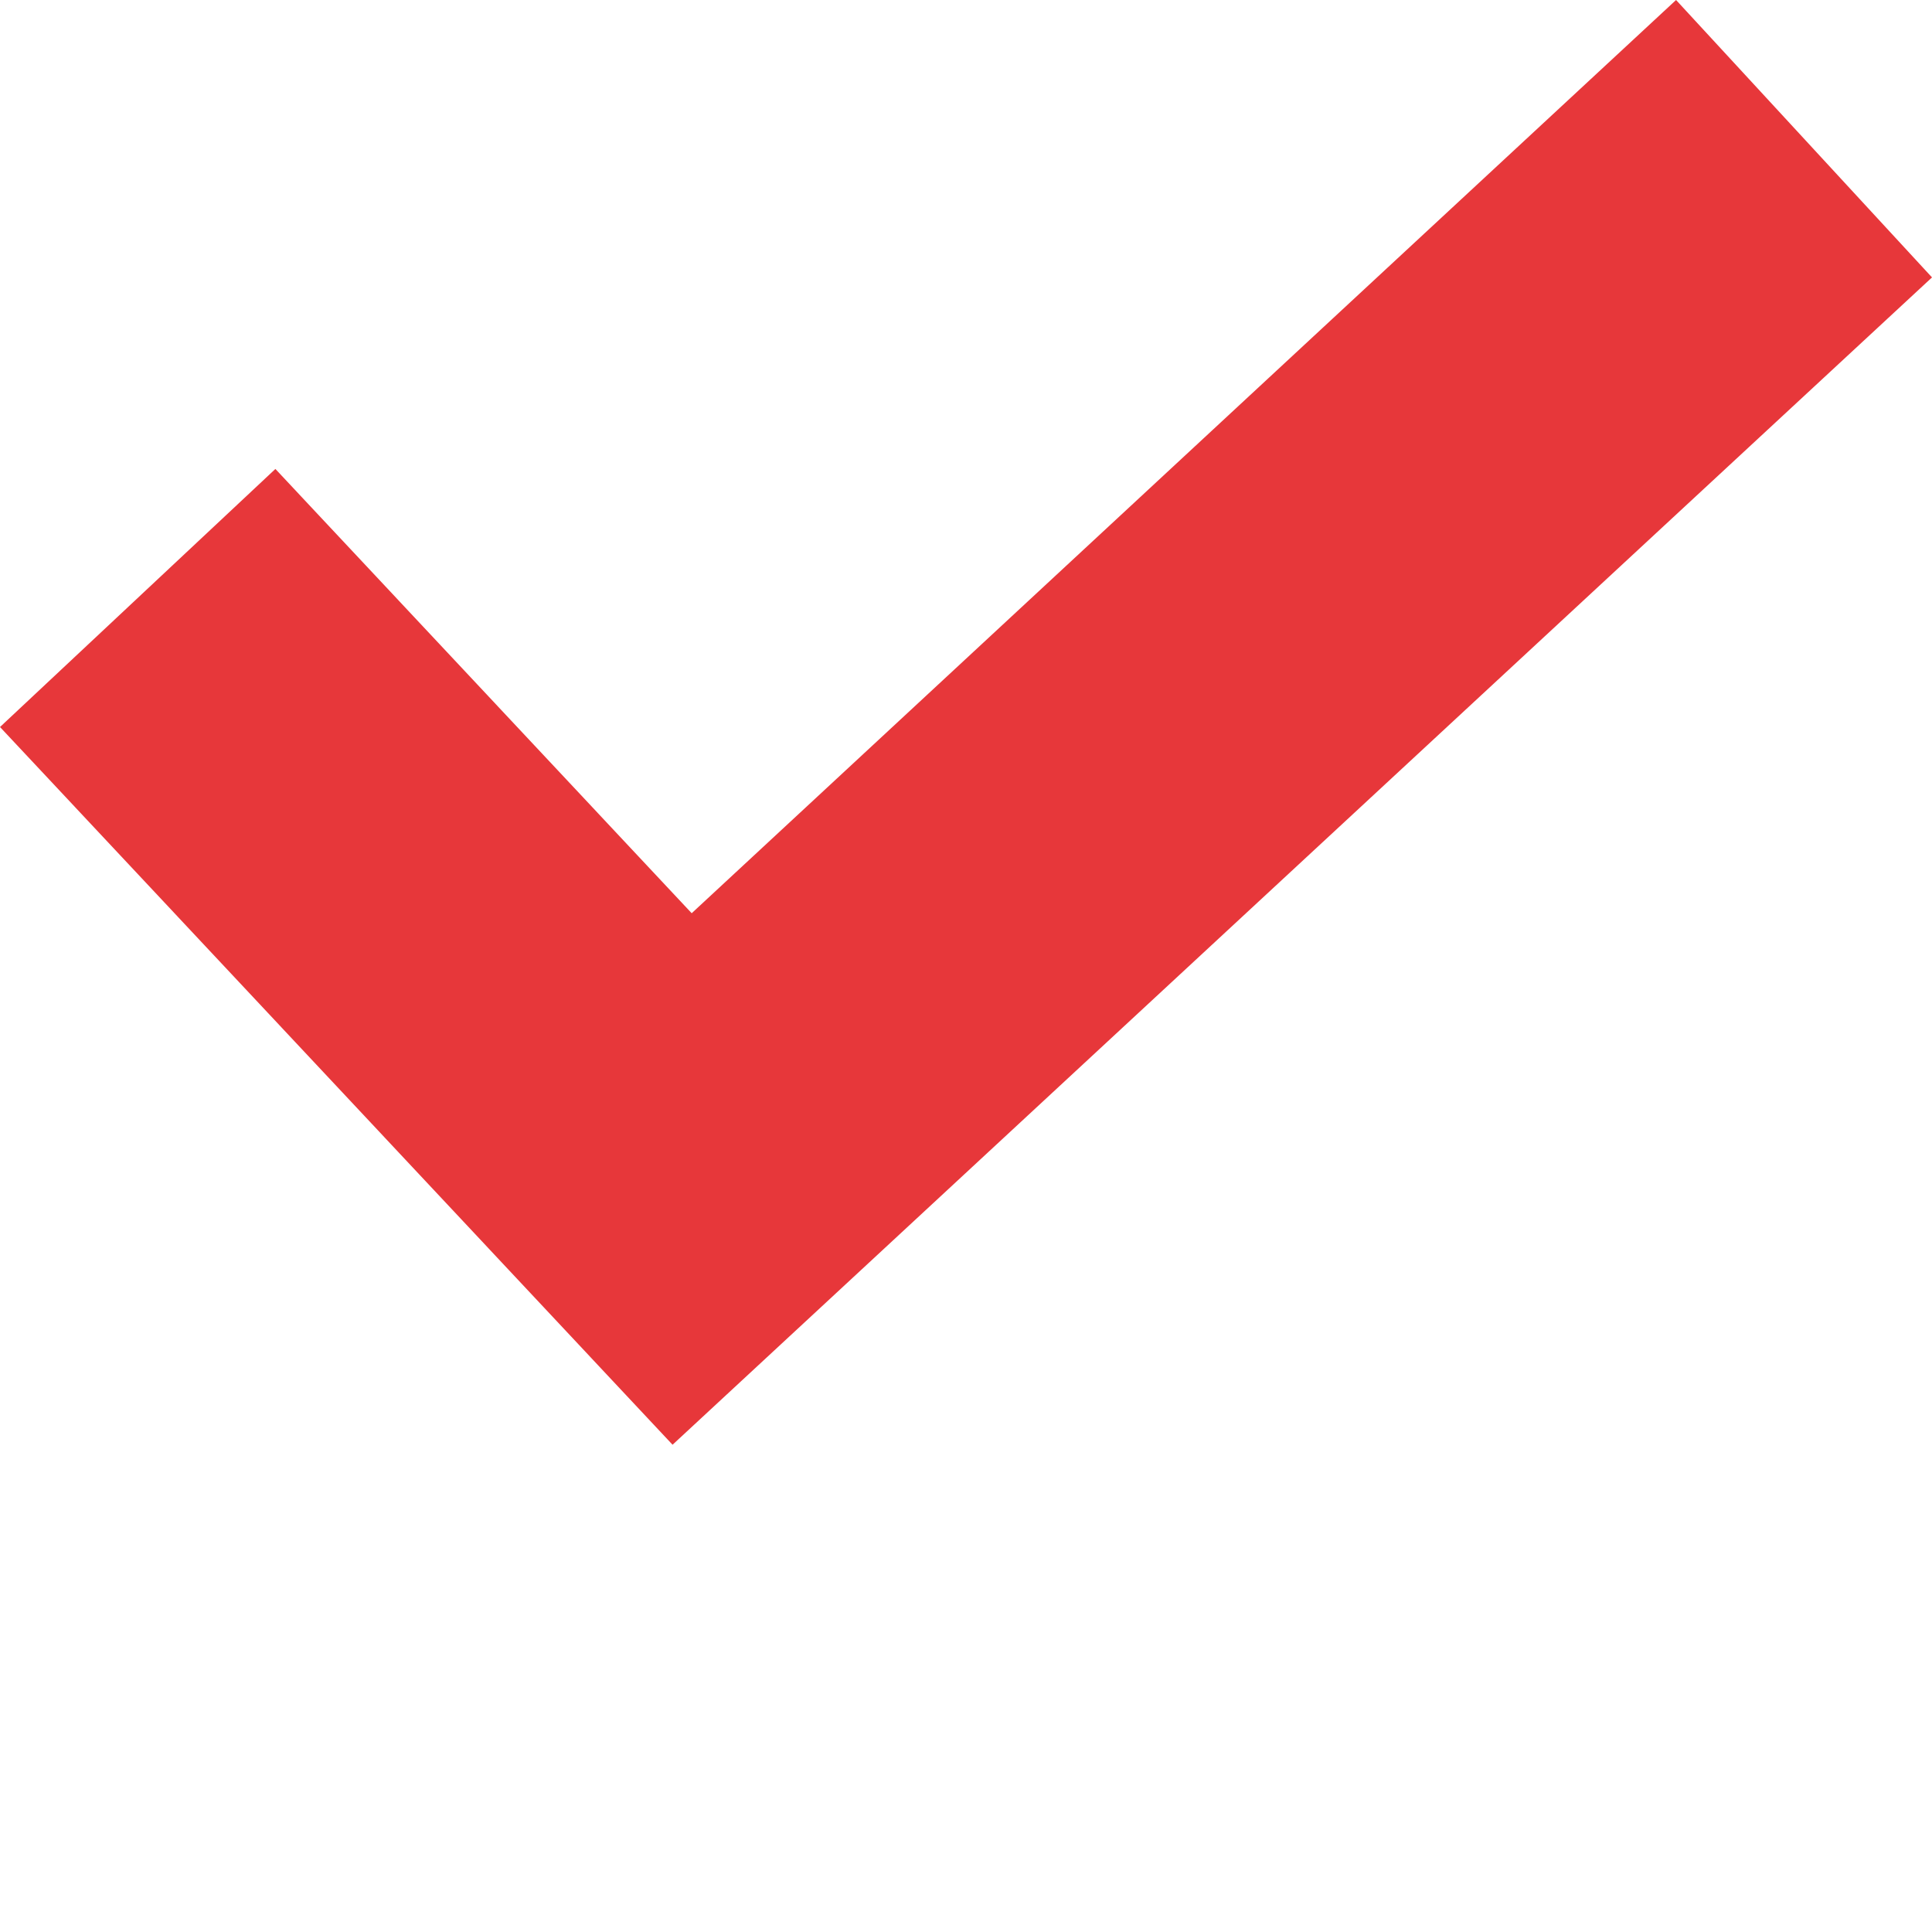
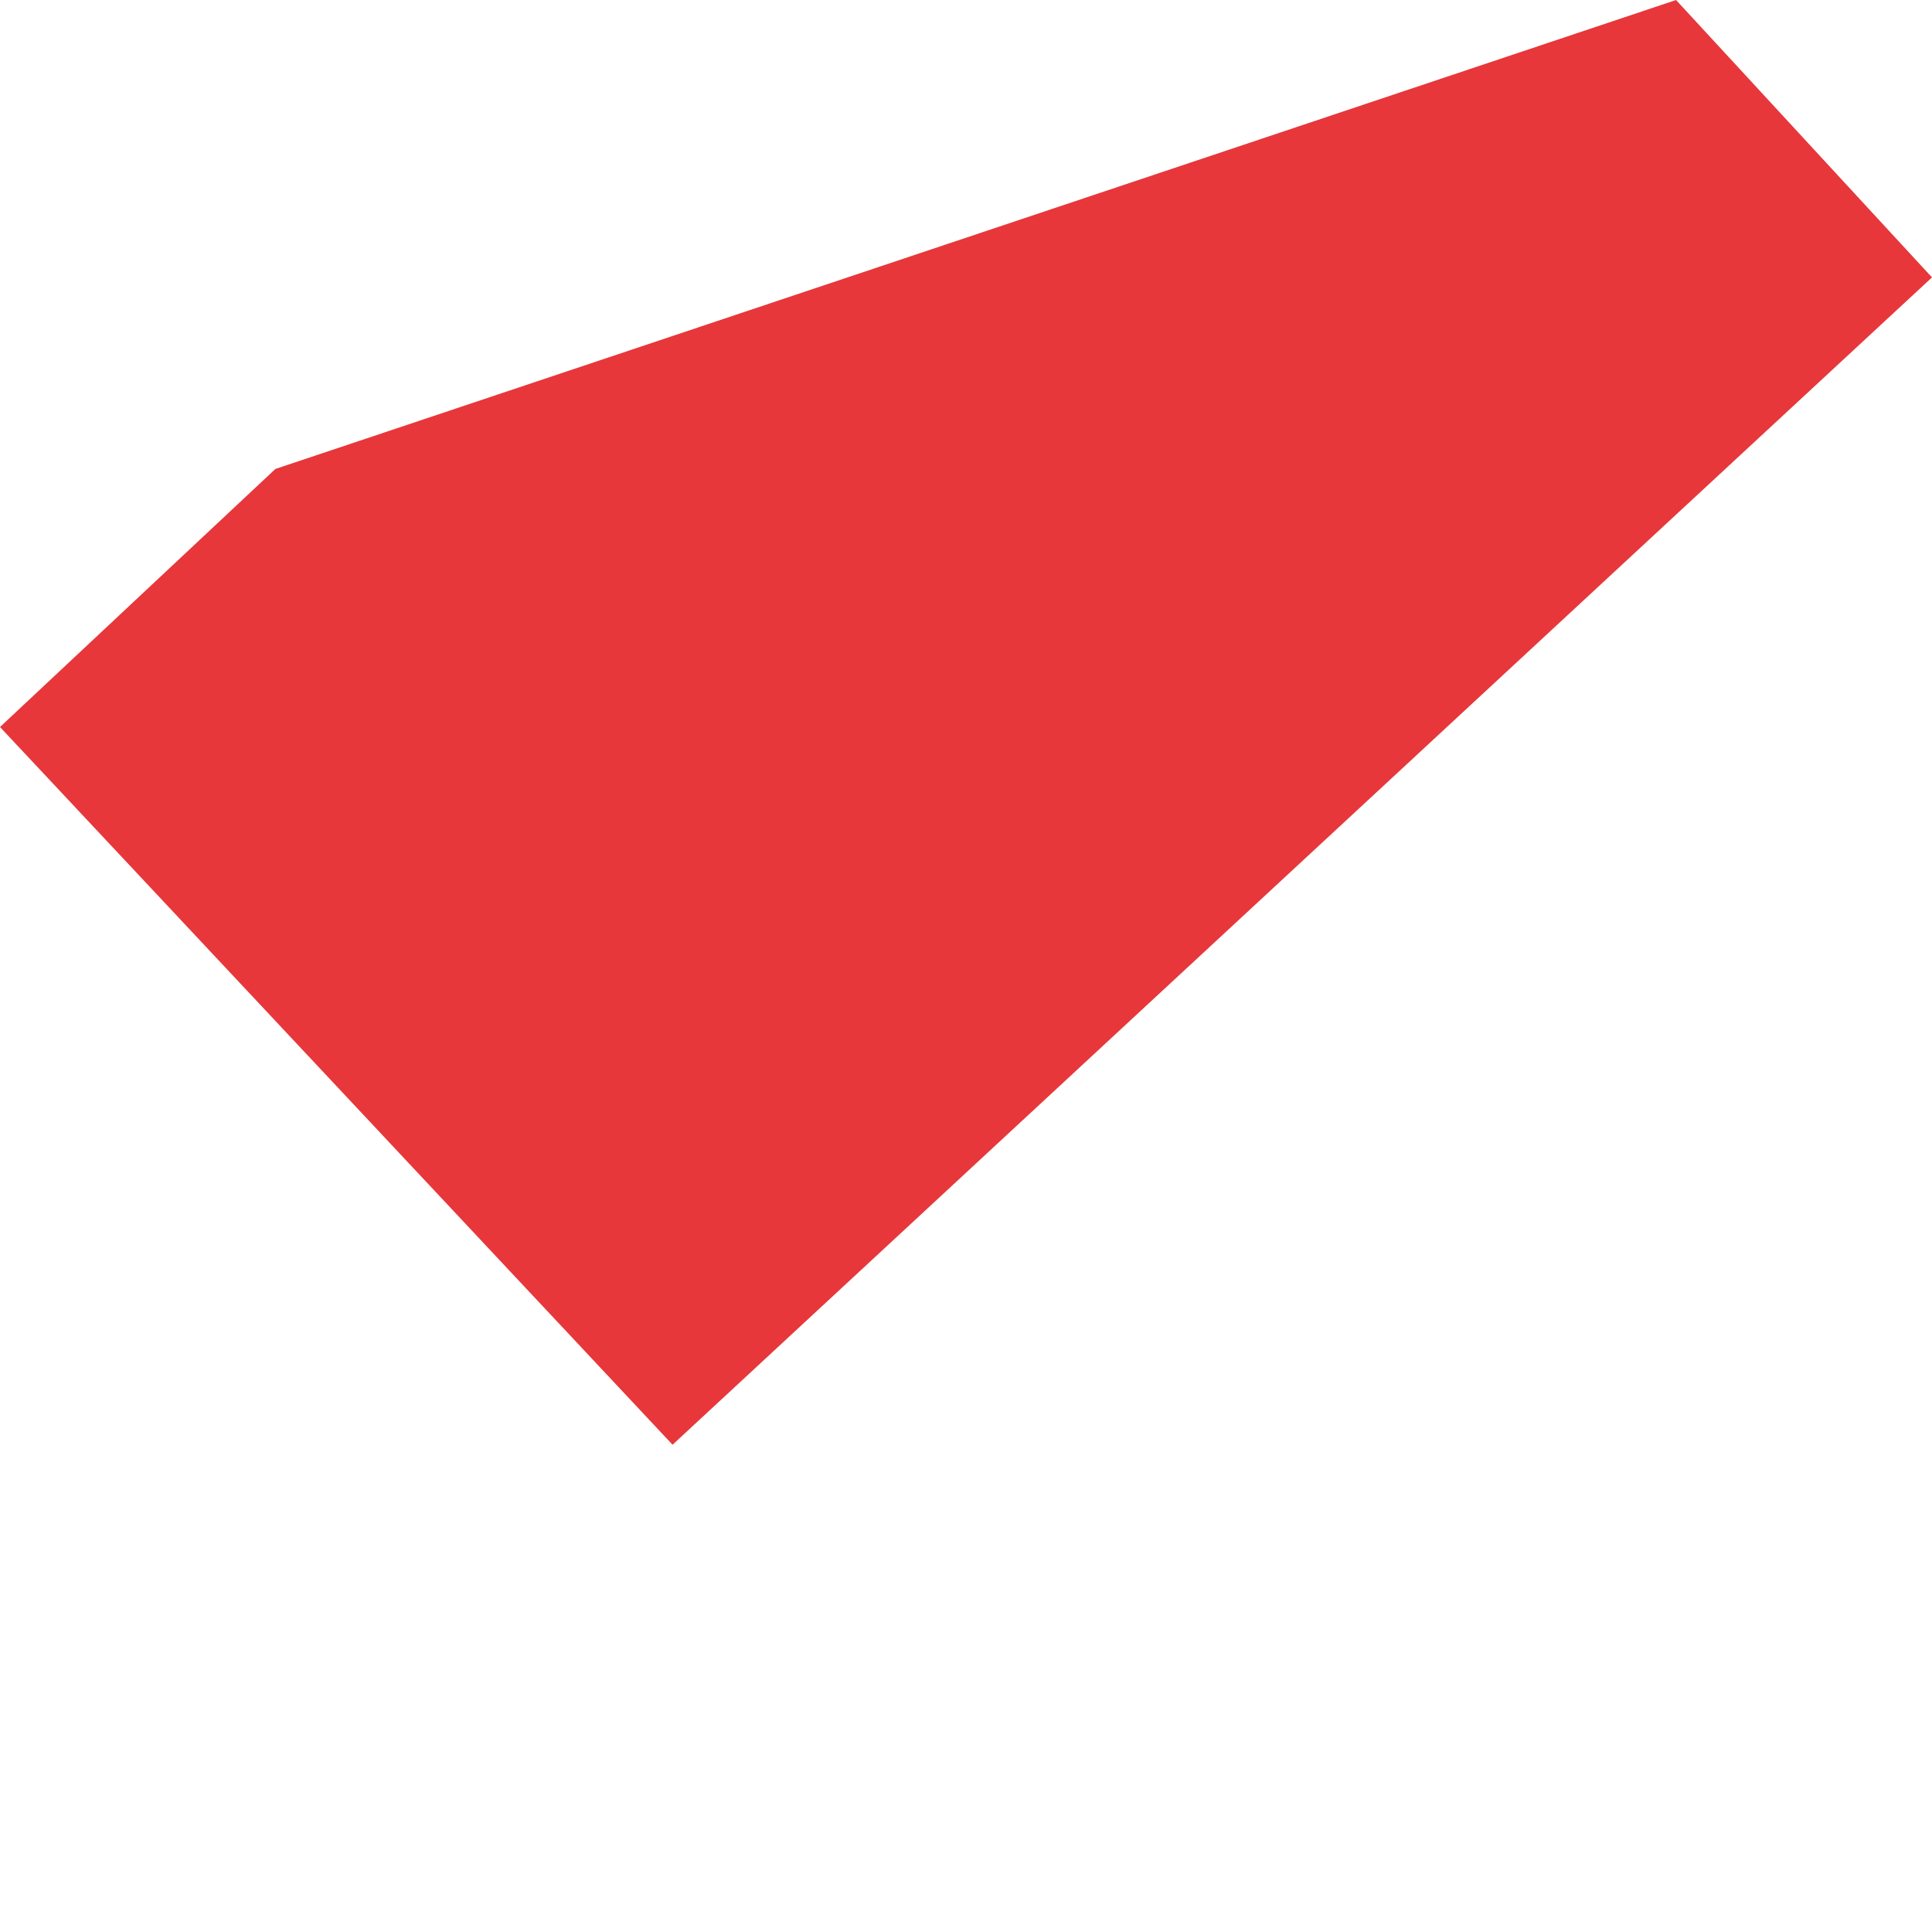
<svg xmlns="http://www.w3.org/2000/svg" width="63" height="63" viewBox="0 0 63 63" fill="none">
-   <path d="M54.654 0L22.555 29.779L8.98 15.292L0 23.707L21.931 47.111L63 9.046L54.654 0Z" fill="#E7373A" />
+   <path d="M54.654 0L8.98 15.292L0 23.707L21.931 47.111L63 9.046L54.654 0Z" fill="#E7373A" />
</svg>